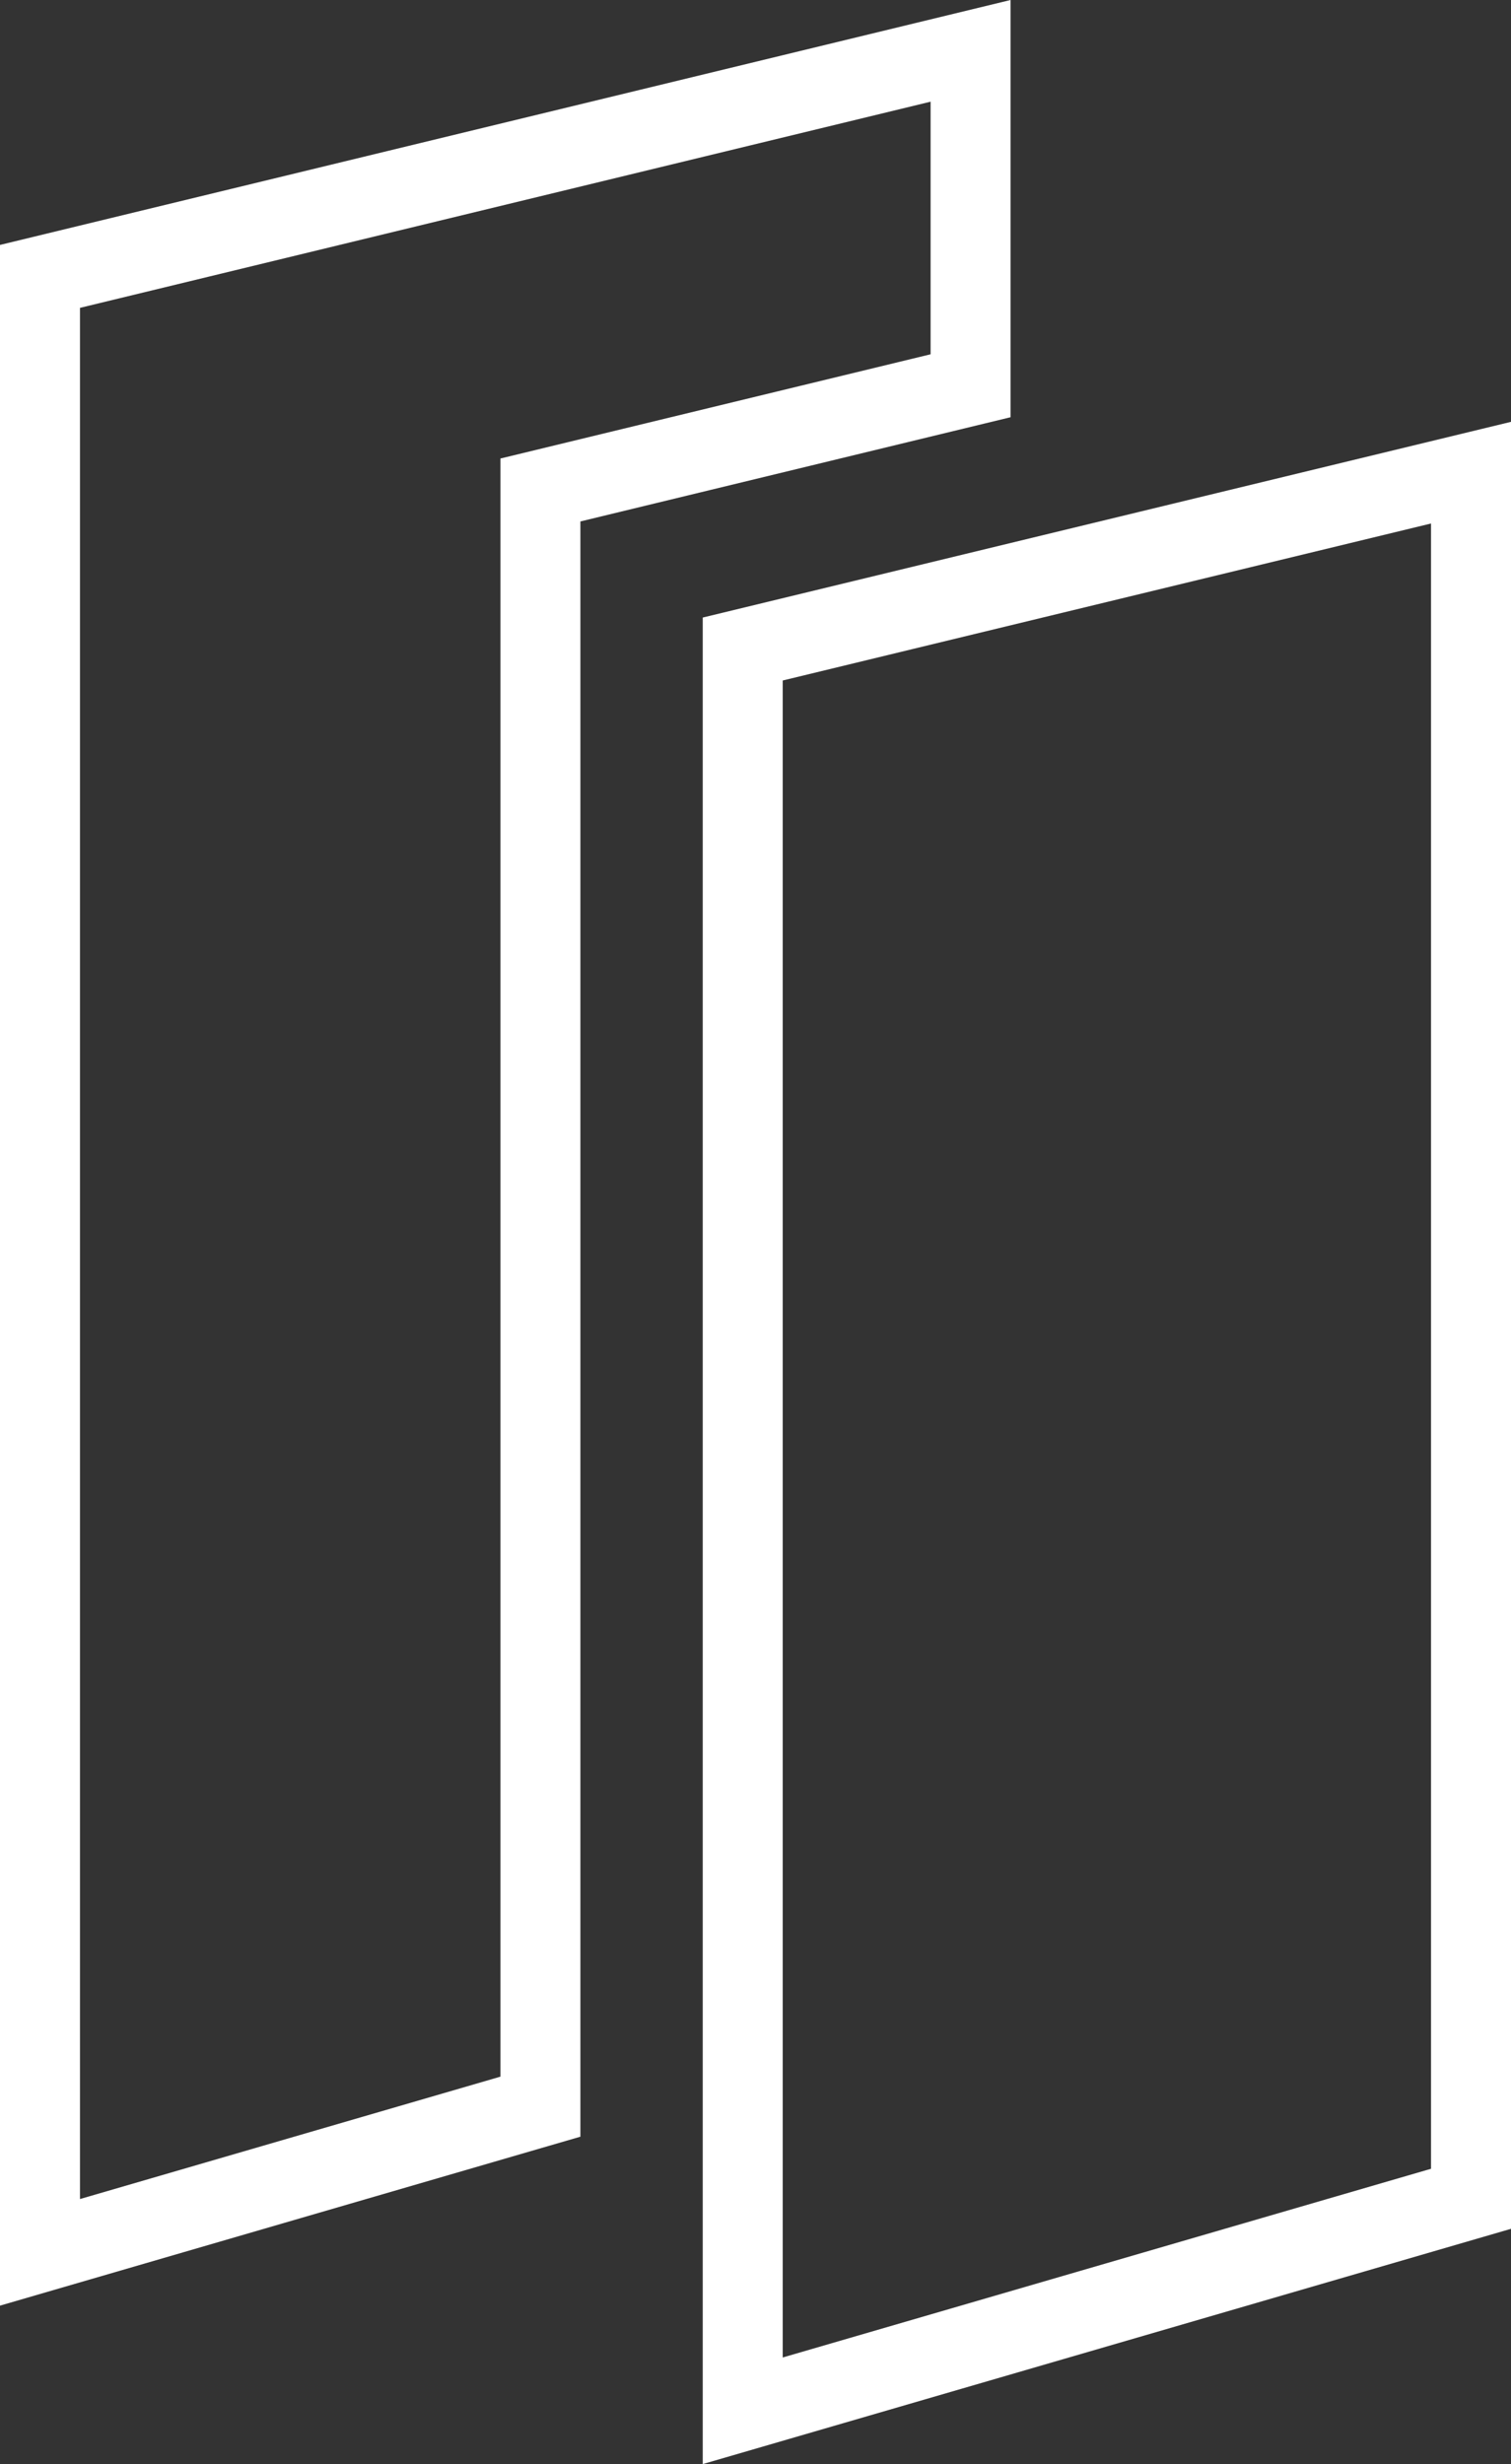
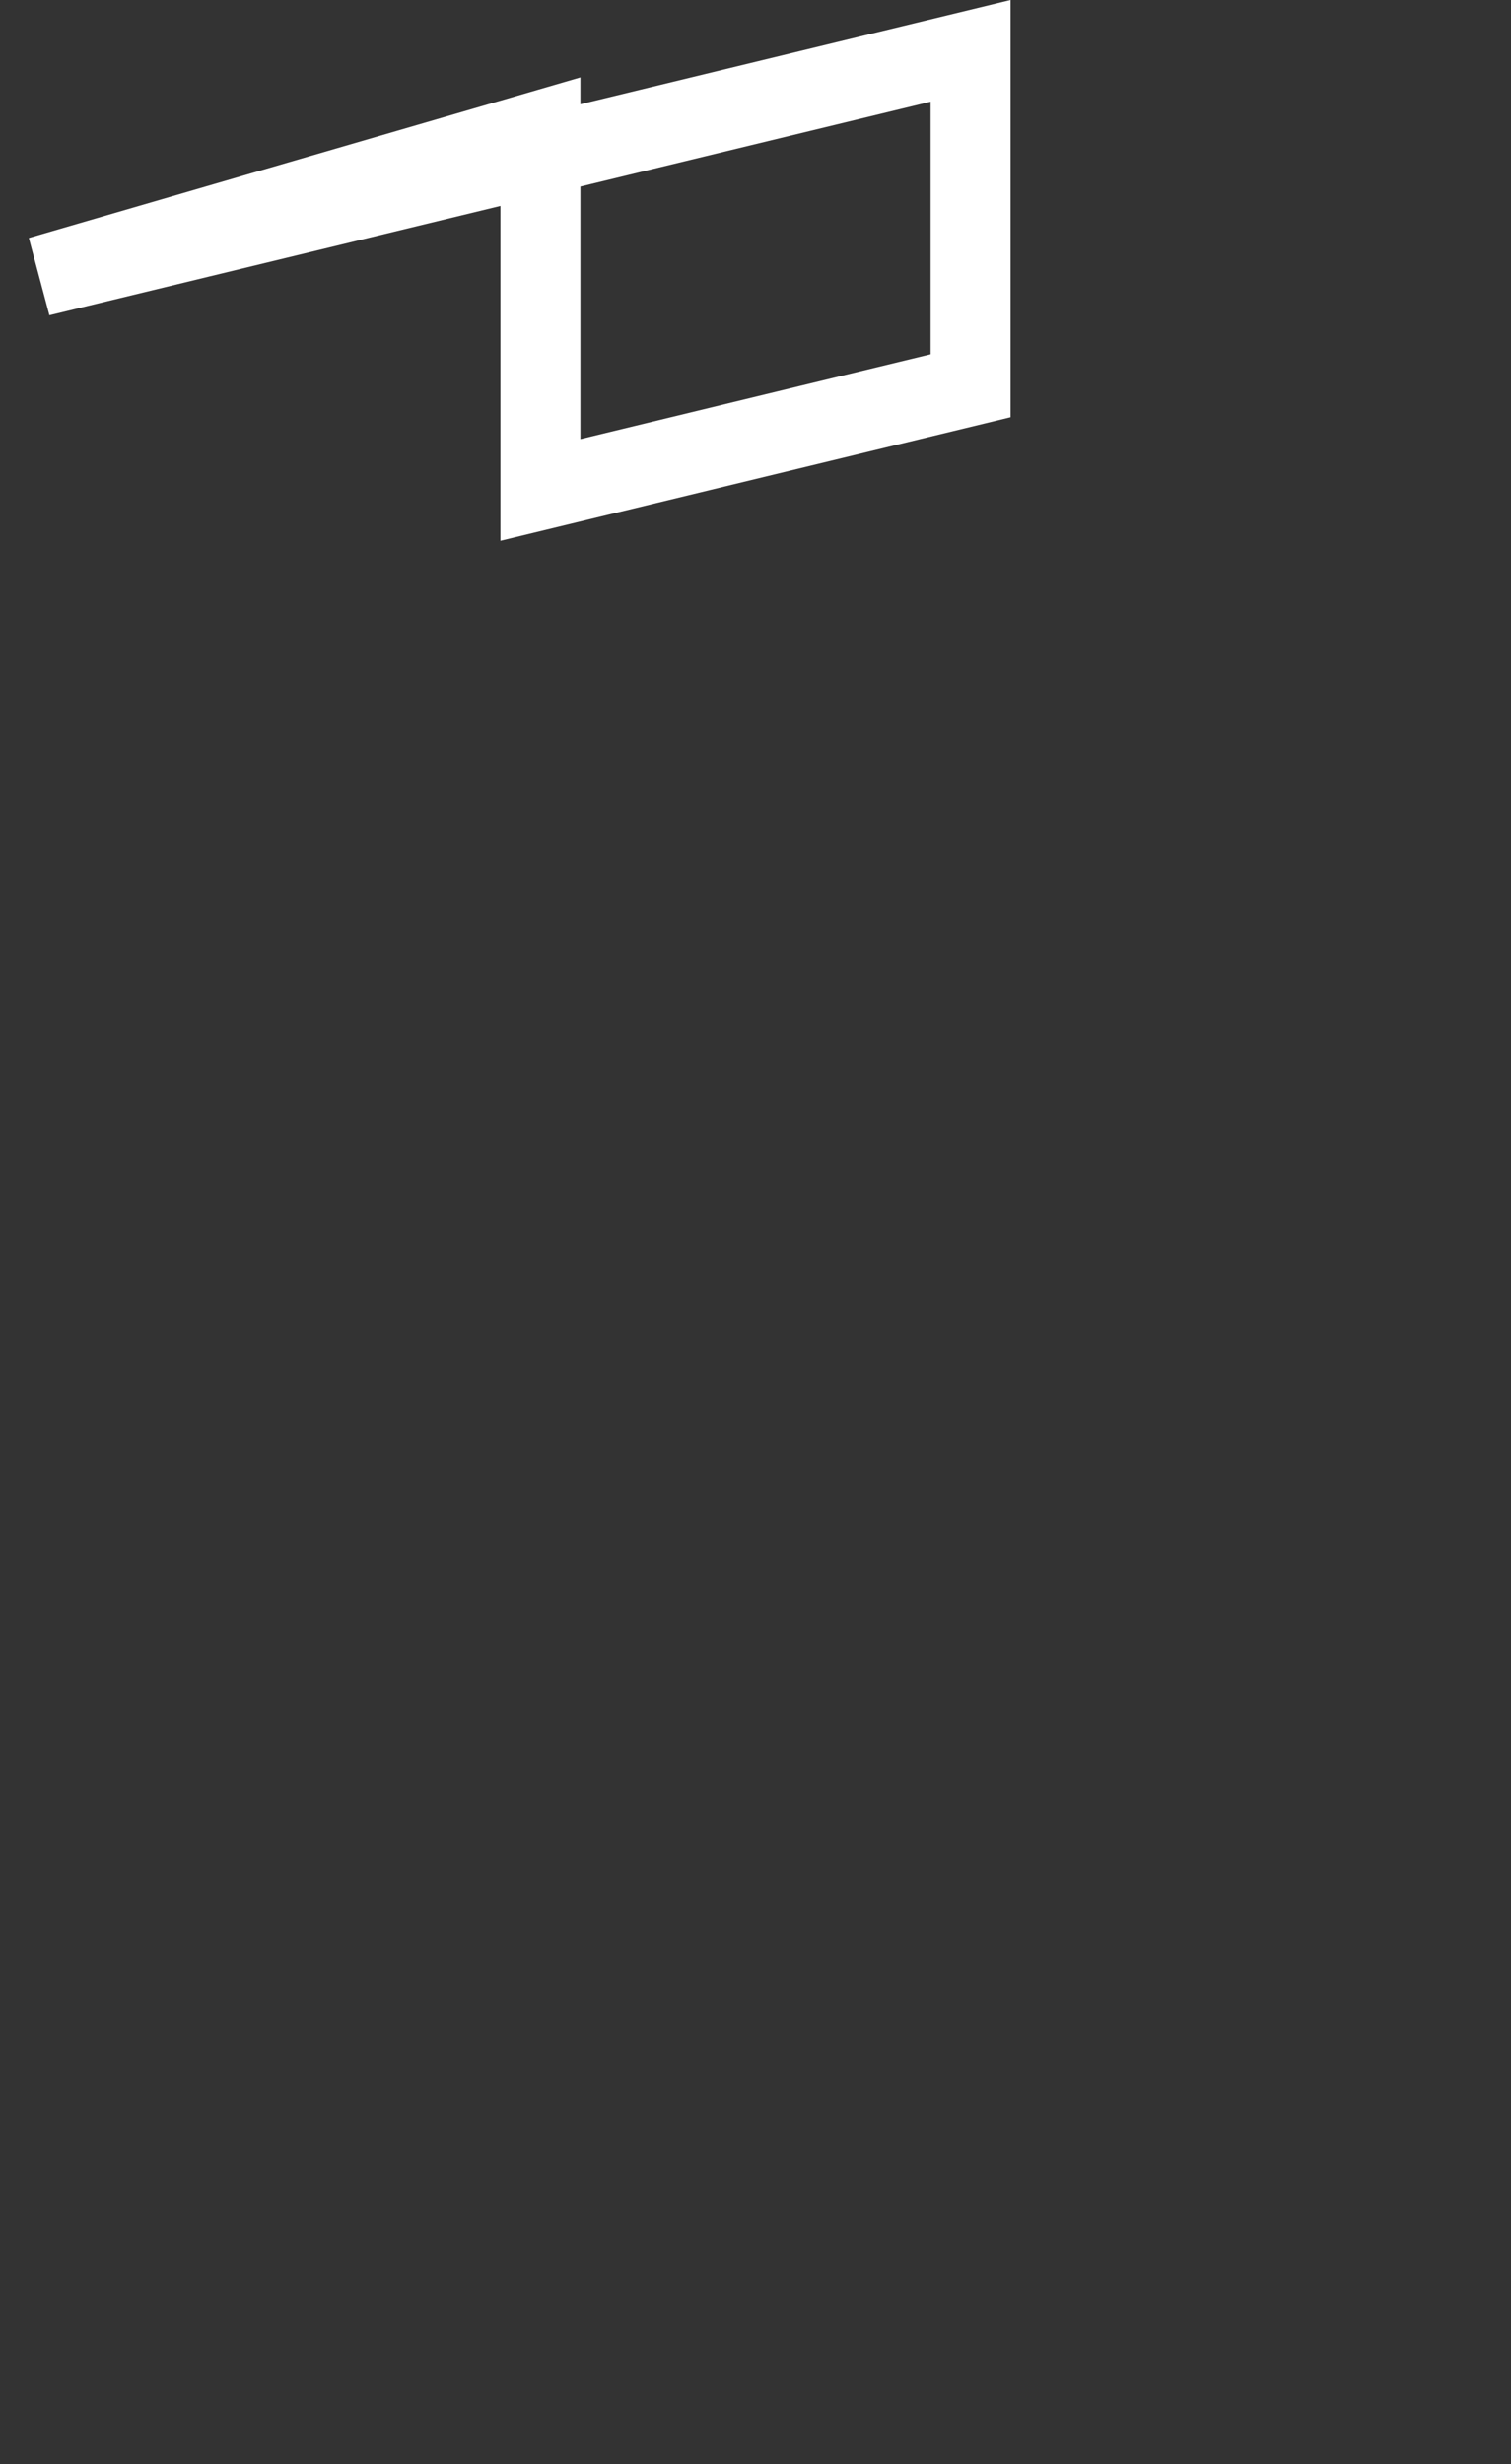
<svg xmlns="http://www.w3.org/2000/svg" width="37.783" height="61.604" viewBox="0 0 37.783 61.604">
  <rect x="0" y="0" width="37.783" height="61.604" fill="#333333" stroke="none" />
  <defs>
    <style>.a{fill:none;stroke:#fff;stroke-miterlimit:10;stroke-width:2px;}</style>
  </defs>
  <g transform="translate(1 1.271)">
-     <path class="a" d="M504.37,342.283V333.91l-23.27,5.639v49.4l12.513-3.642V344.889Z" transform="translate(-481.1 -333.91)" />
-     <path class="a" d="M511.11,400.374l18.211-5.3V351.92l-18.211,4.409Z" transform="translate(-493.538 -341.374)" />
+     <path class="a" d="M504.37,342.283V333.91l-23.27,5.639l12.513-3.642V344.889Z" transform="translate(-481.1 -333.91)" />
  </g>
</svg>